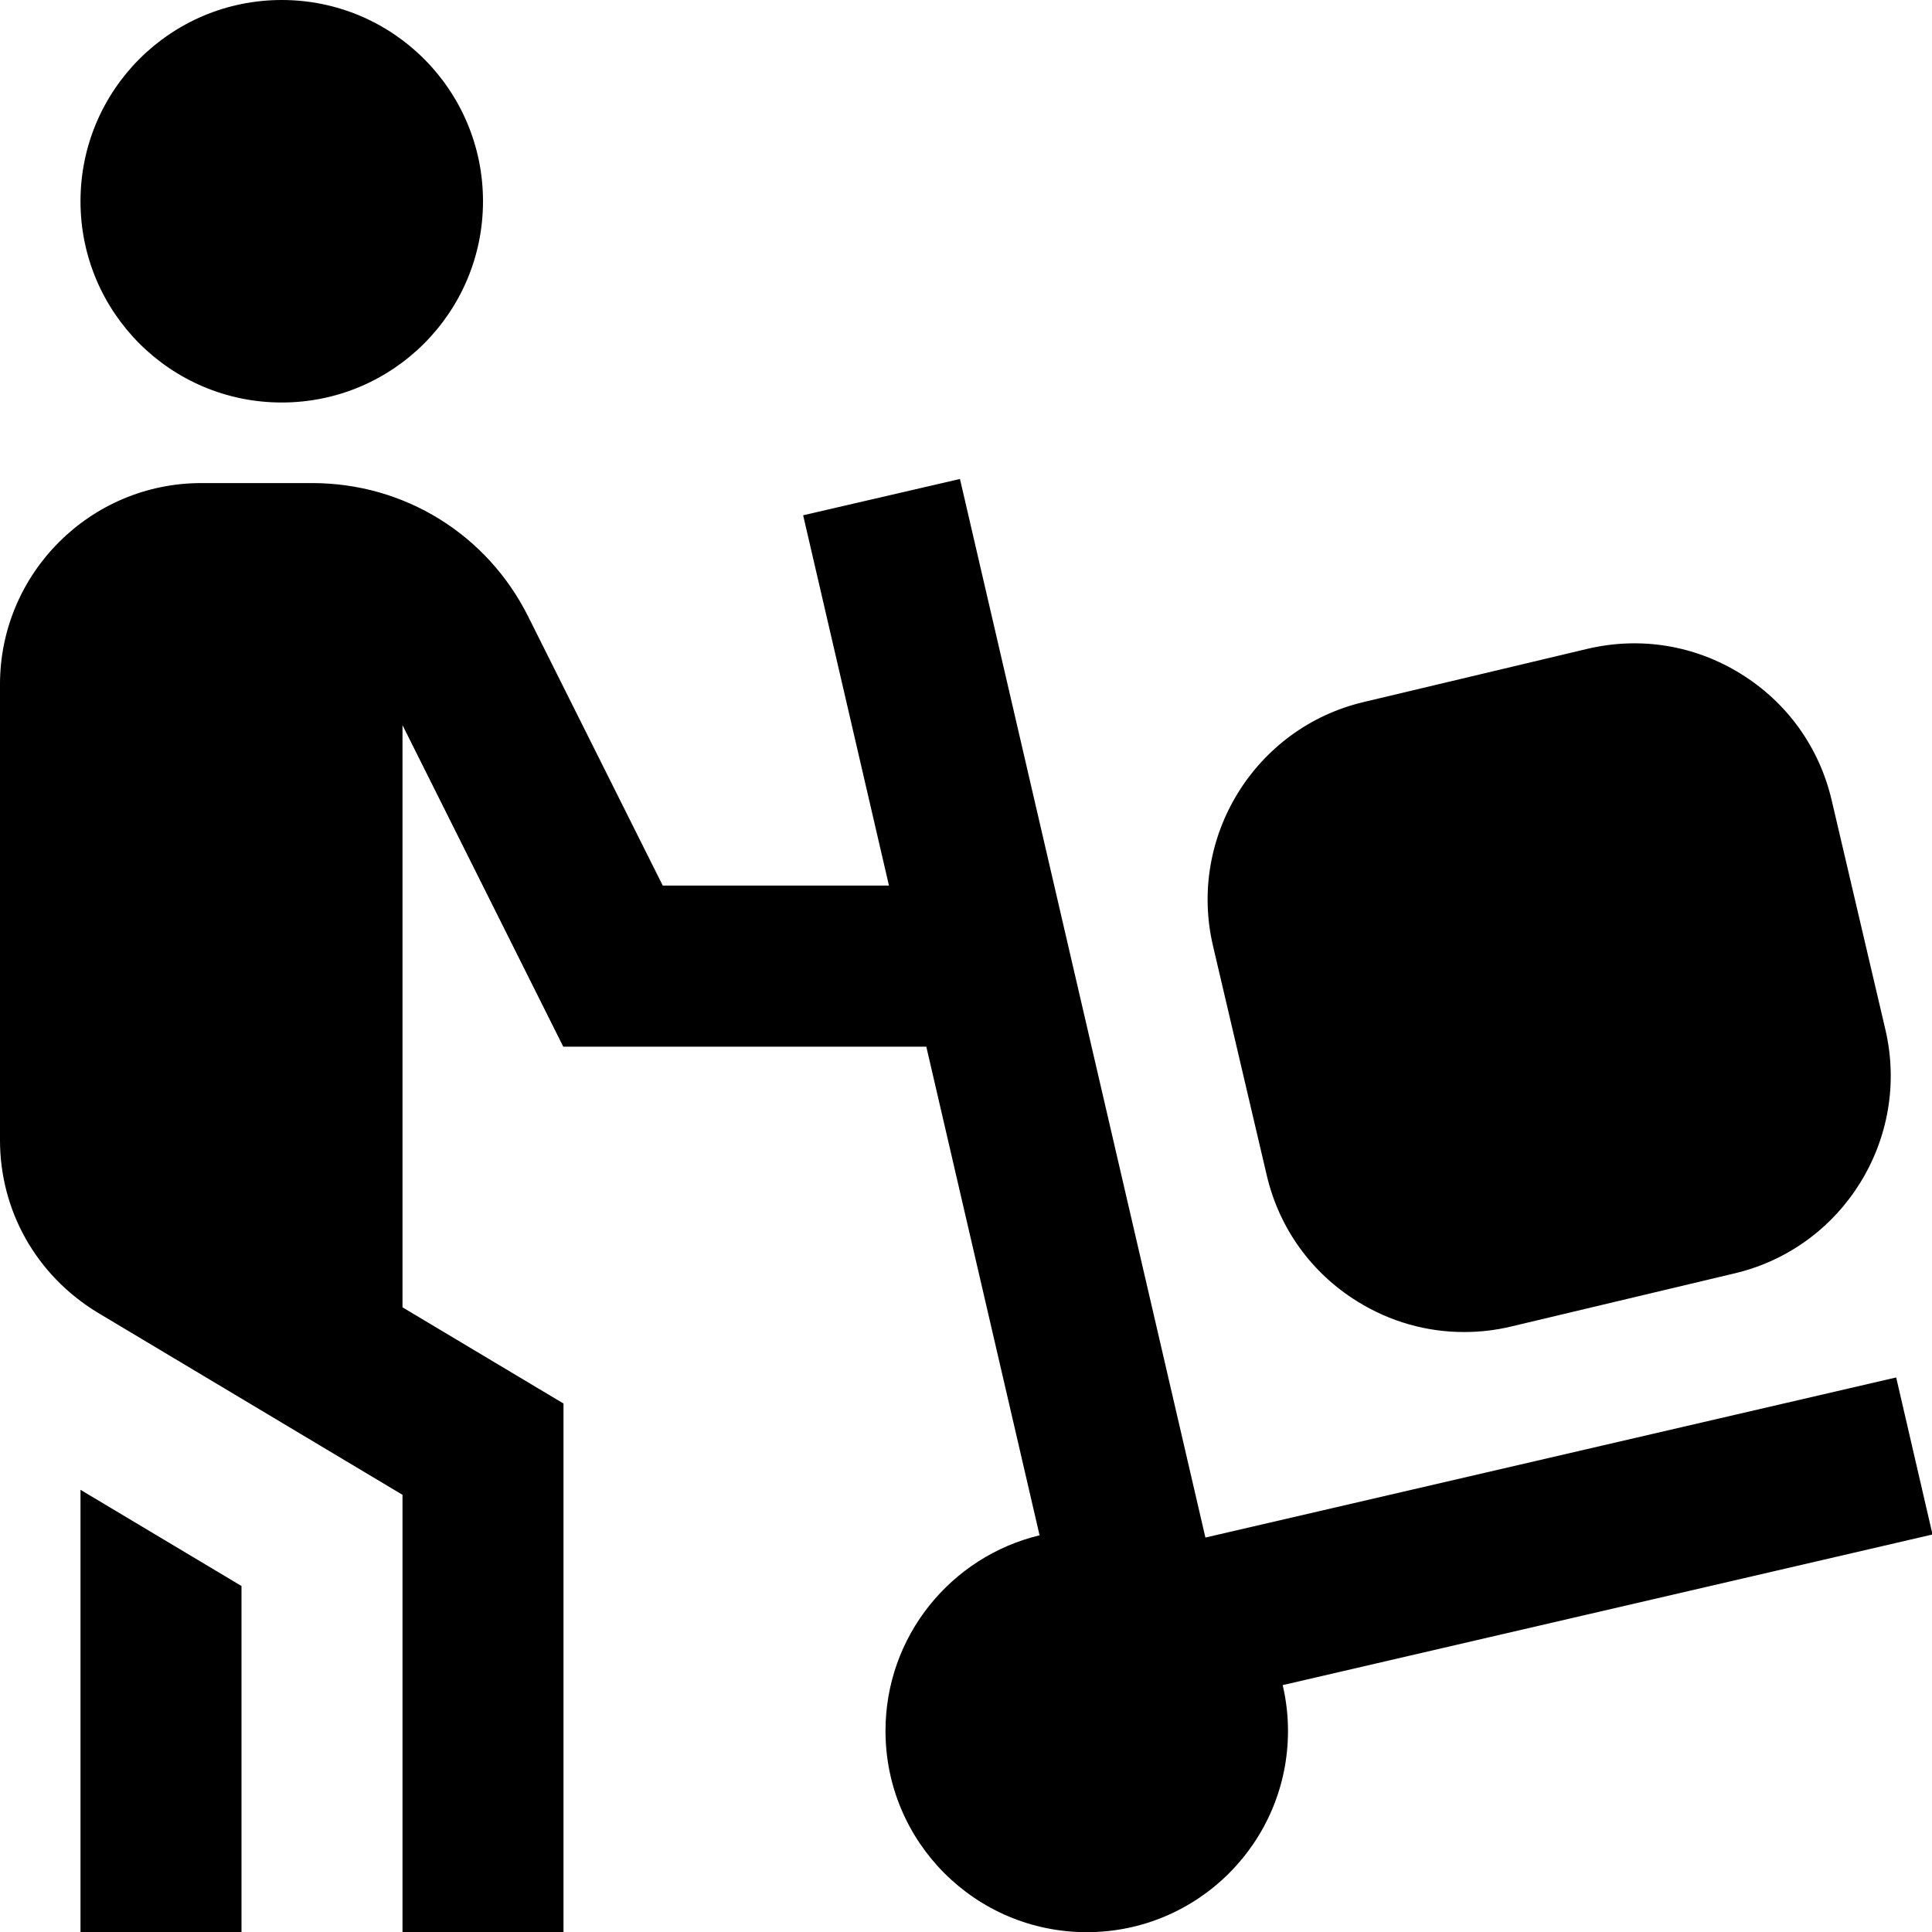
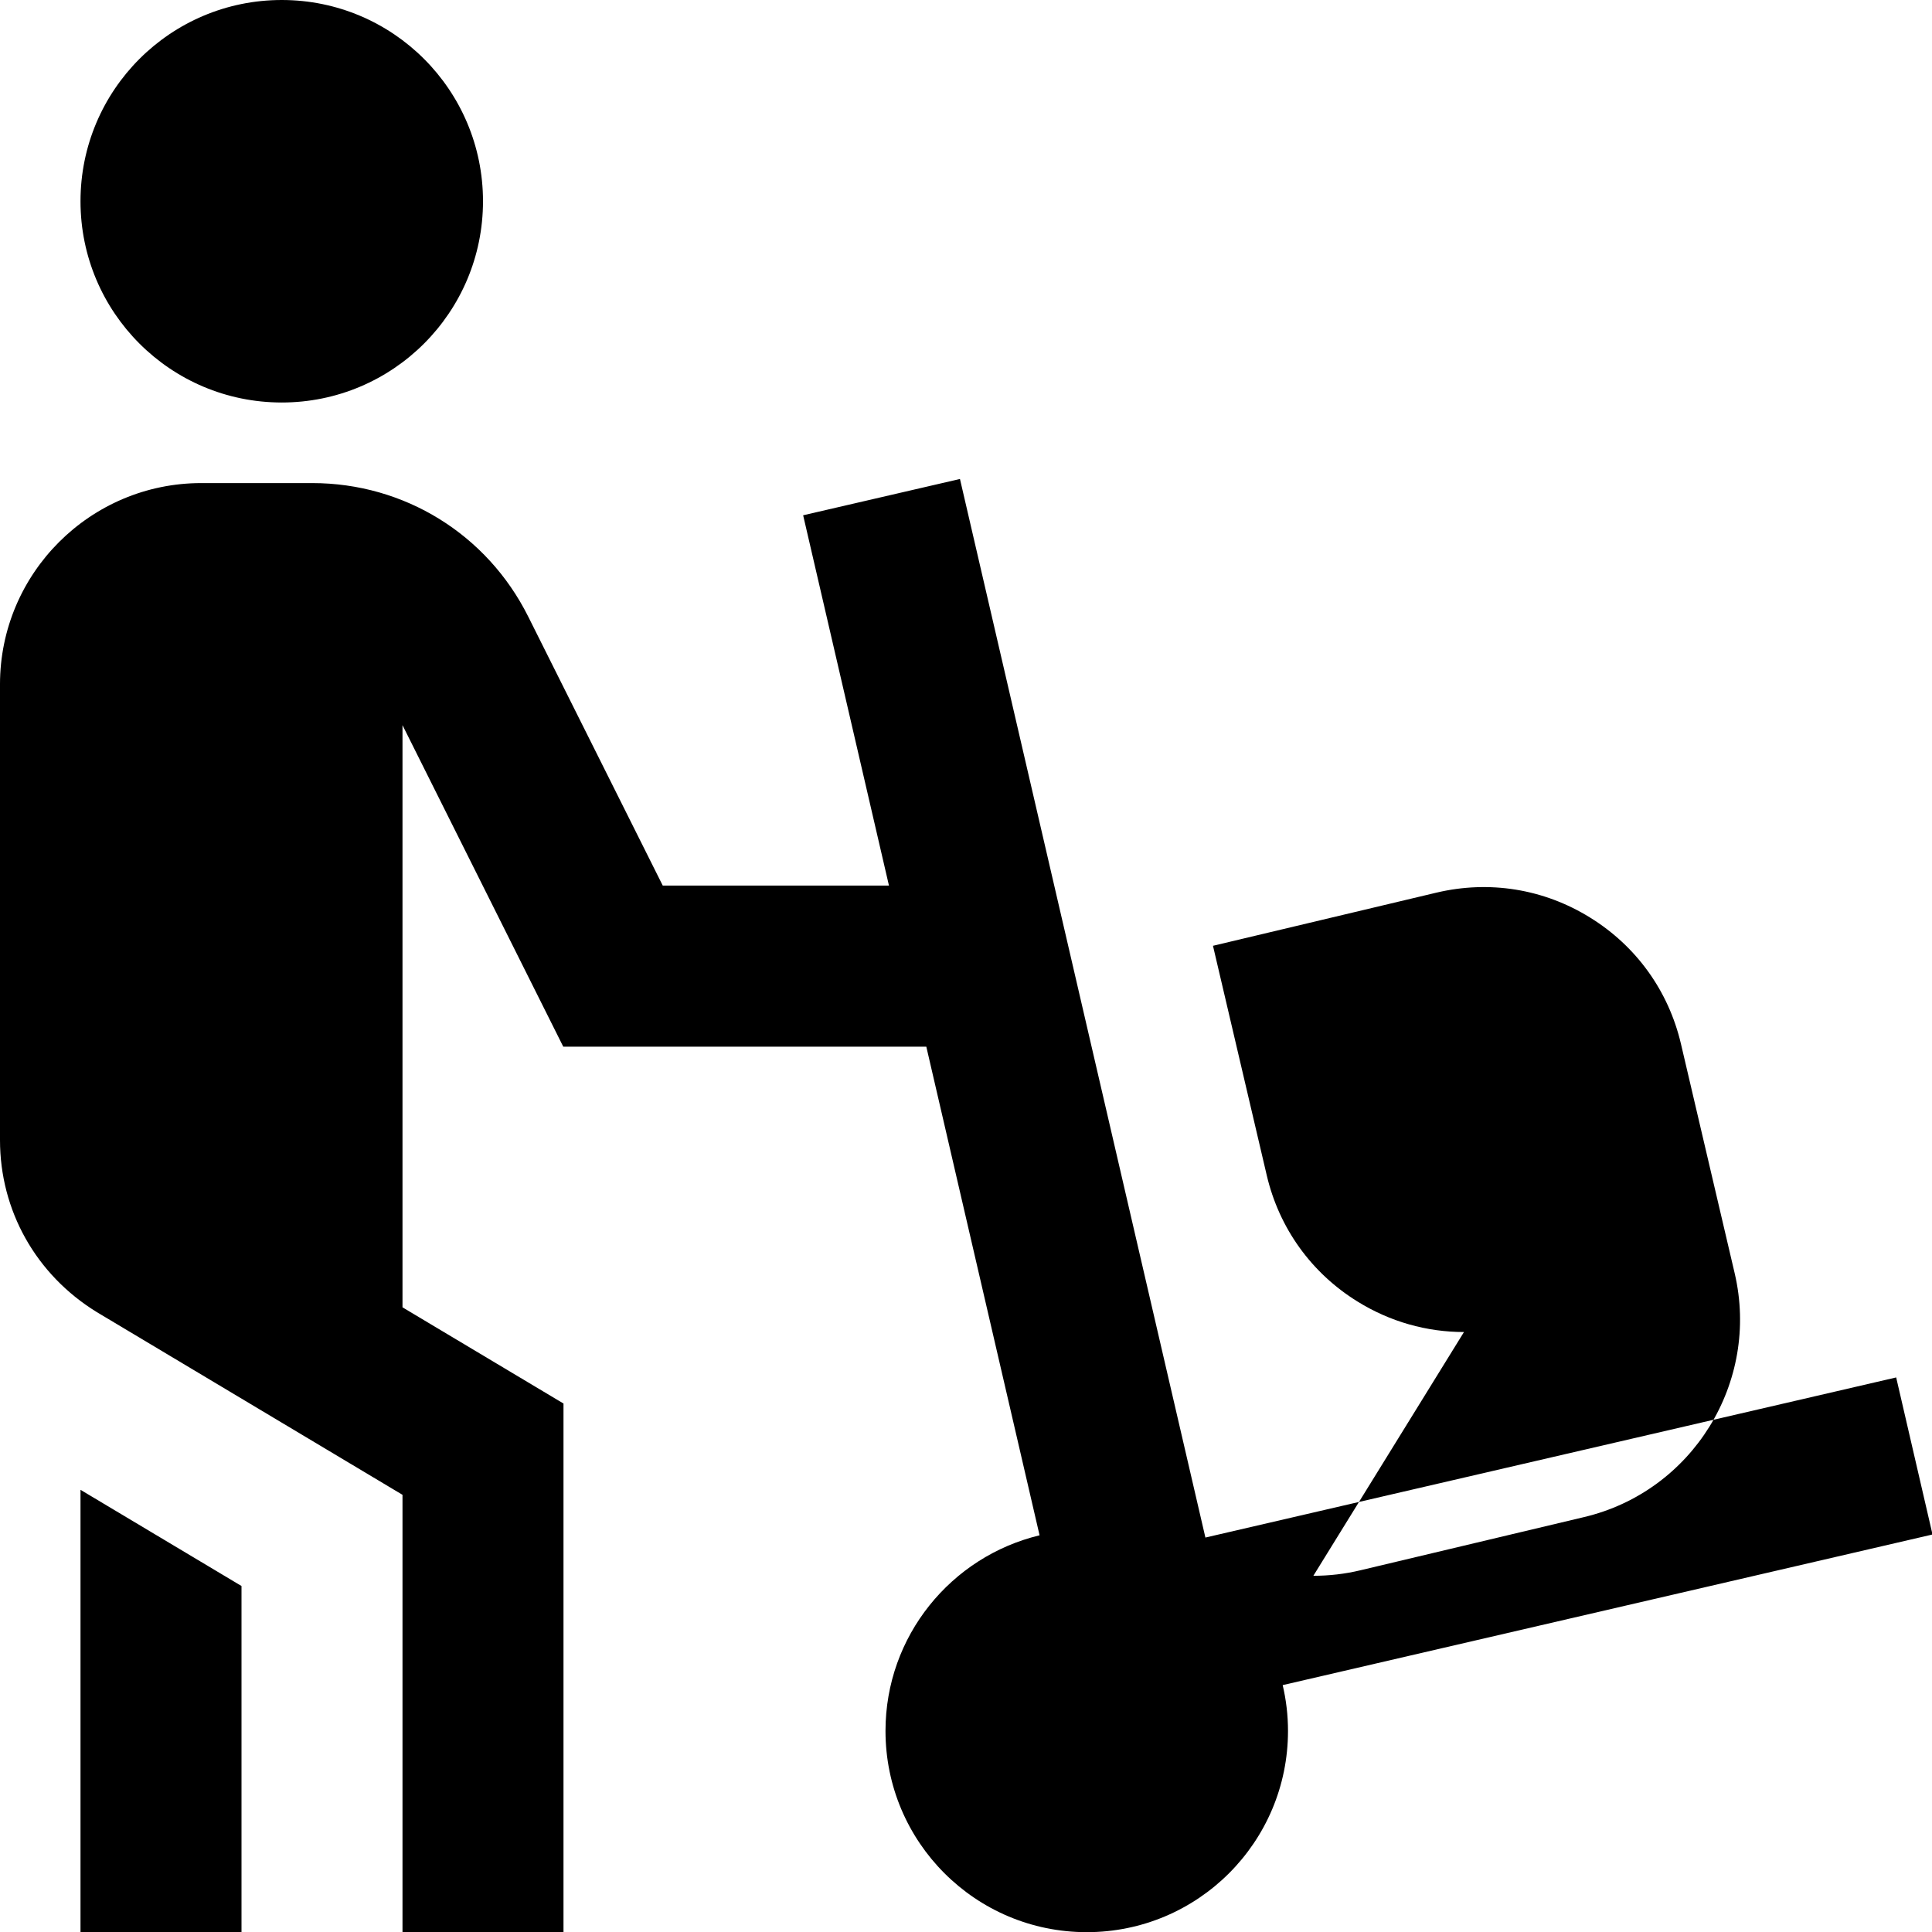
<svg xmlns="http://www.w3.org/2000/svg" id="Layer_1" data-name="Layer 1" viewBox="0 0 24 24">
-   <path d="m18.186,16.547c-.463,0-.918-.128-1.321-.378-.574-.354-.975-.912-1.129-1.569l-.668-2.851c-.316-1.351.523-2.709,1.872-3.028l2.775-.66c.658-.156,1.335-.047,1.909.309.574.354.975.912,1.129,1.568l.668,2.852c.316,1.351-.523,2.709-1.872,3.028l-2.775.66c-.195.047-.392.069-.587.069ZM1,2.5C1,1.119,2.119,0,3.5,0s2.5,1.119,2.5,2.5-1.119,2.5-2.5,2.5S1,3.881,1,2.5Zm23.006,16.56l-.451-1.949-8.581,1.989-3.049-13.15-1.948.451,1.066,4.6h-2.81l-1.671-3.341c-.511-1.023-1.539-1.659-2.683-1.659h-1.379c-1.378,0-2.5,1.121-2.5,2.5v5.661c0,.875.445,1.671,1.202,2.137l3.798,2.27v5.433h2v-6.567l-2-1.195v-7.232l1.997,3.994h4.51l1.407,6.07c-1.098.264-1.914,1.251-1.914,2.43,0,1.381,1.119,2.5,2.5,2.5s2.5-1.119,2.5-2.5c0-.196-.023-.386-.066-.569l8.072-1.871ZM1,24h2v-4.298l-2-1.195v5.493Z" />
+   <path d="m18.186,16.547c-.463,0-.918-.128-1.321-.378-.574-.354-.975-.912-1.129-1.569l-.668-2.851l2.775-.66c.658-.156,1.335-.047,1.909.309.574.354.975.912,1.129,1.568l.668,2.852c.316,1.351-.523,2.709-1.872,3.028l-2.775.66c-.195.047-.392.069-.587.069ZM1,2.5C1,1.119,2.119,0,3.5,0s2.5,1.119,2.5,2.5-1.119,2.5-2.5,2.5S1,3.881,1,2.5Zm23.006,16.56l-.451-1.949-8.581,1.989-3.049-13.15-1.948.451,1.066,4.6h-2.81l-1.671-3.341c-.511-1.023-1.539-1.659-2.683-1.659h-1.379c-1.378,0-2.5,1.121-2.5,2.5v5.661c0,.875.445,1.671,1.202,2.137l3.798,2.27v5.433h2v-6.567l-2-1.195v-7.232l1.997,3.994h4.51l1.407,6.07c-1.098.264-1.914,1.251-1.914,2.43,0,1.381,1.119,2.5,2.5,2.5s2.5-1.119,2.5-2.5c0-.196-.023-.386-.066-.569l8.072-1.871ZM1,24h2v-4.298l-2-1.195v5.493Z" />
</svg>